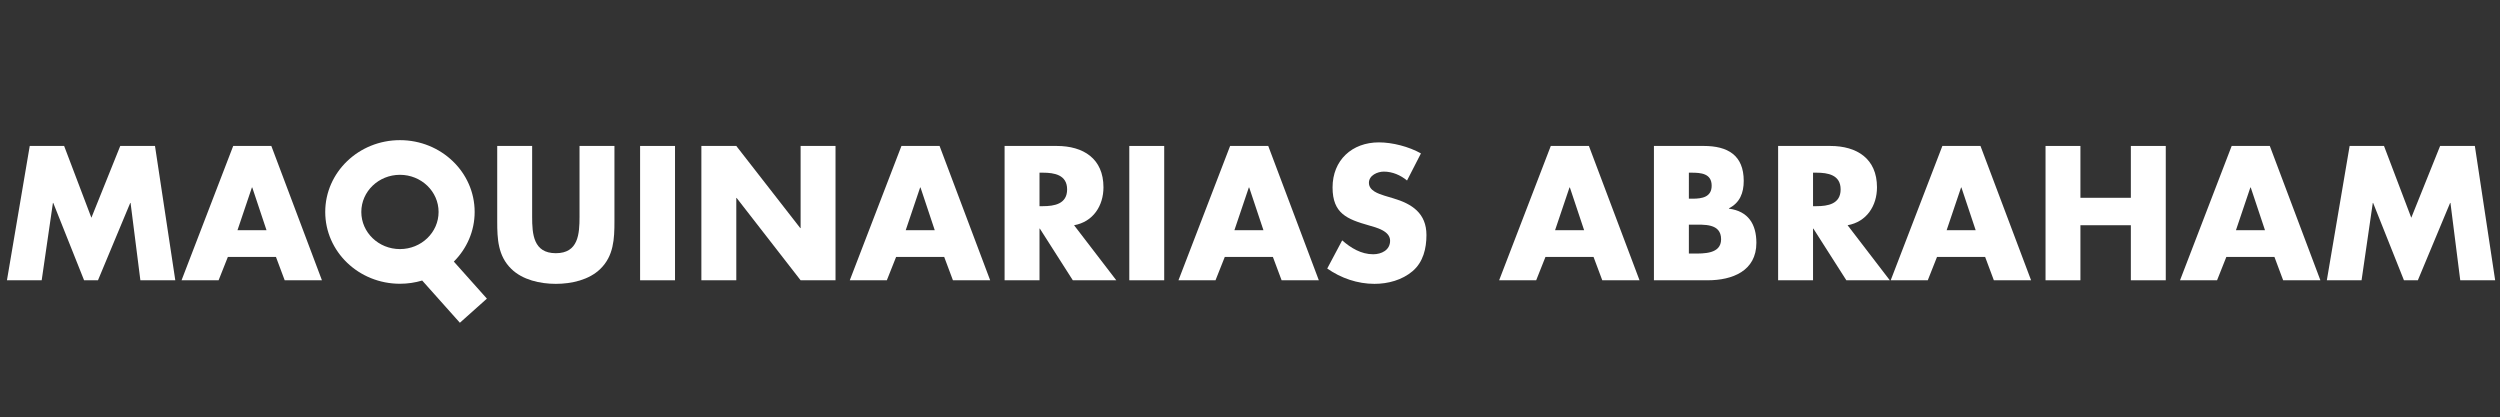
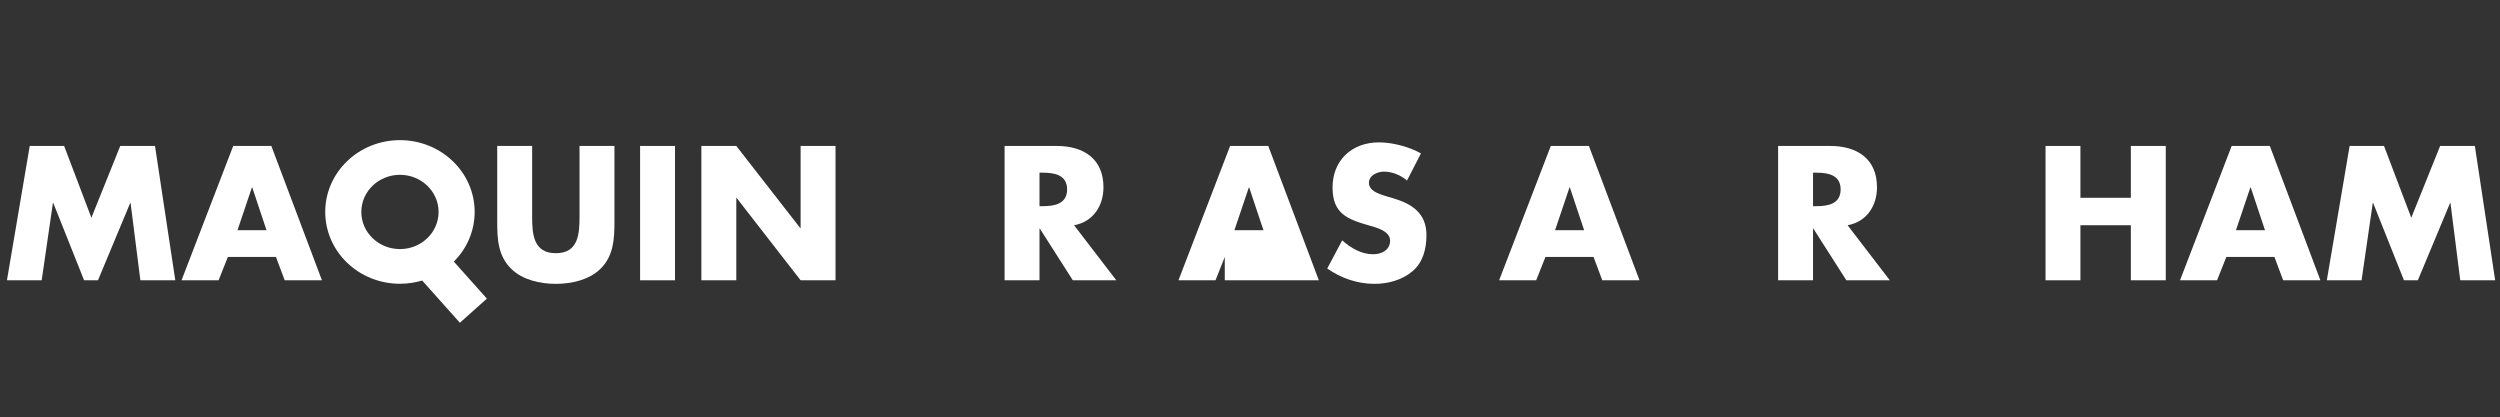
<svg xmlns="http://www.w3.org/2000/svg" version="1.1" id="Capa_1" x="0px" y="0px" width="360px" height="60.09px" viewBox="0 0 360 60.09" enable-background="new 0 0 360 60.09" xml:space="preserve">
  <rect x="0" y="0" width="360" height="60.09" fill="#333333" stroke="none" />
  <g>
    <g>
      <path fill="#FFFFFF" d="M4.283,21.017h4.952l3.925,10.338l4.156-10.338h5.003l2.924,19.343h-5.028l-1.412-11.135h-0.05    L14.109,40.36h-2L7.671,29.226H7.619L6.003,40.36H1L4.283,21.017z" />
      <path fill="#FFFFFF" d="M32.811,37l-1.333,3.36h-5.336l7.439-19.343h5.491l7.286,19.343h-5.363L39.738,37H32.811z M36.325,26.994    h-0.05l-2.078,6.157h4.181L36.325,26.994z" />
      <path fill="#FFFFFF" d="M88.48,21.017v10.877c0,2.488-0.103,4.952-2.027,6.824c-1.617,1.59-4.156,2.156-6.413,2.156    c-2.258,0-4.798-0.566-6.414-2.156c-1.924-1.872-2.026-4.336-2.026-6.824V21.017h5.028v10.185c0,2.515,0.179,5.258,3.412,5.258    c3.232,0,3.412-2.743,3.412-5.258V21.017H88.48z" />
      <path fill="#FFFFFF" d="M97.202,40.36h-5.028V21.017h5.028V40.36z" />
      <path fill="#FFFFFF" d="M100.998,21.017h5.029l9.211,11.827h0.05V21.017h5.027V40.36h-5.027l-9.211-11.853h-0.05V40.36h-5.029    V21.017z" />
-       <path fill="#FFFFFF" d="M129.039,37l-1.335,3.36h-5.336l7.44-19.343h5.49l7.285,19.343h-5.361L135.965,37H129.039z     M132.552,26.994h-0.051l-2.078,6.157h4.181L132.552,26.994z" />
      <path fill="#FFFFFF" d="M160.746,40.36h-6.26l-4.747-7.439h-0.05v7.439h-5.028V21.017h7.517c3.823,0,6.721,1.821,6.721,5.952    c0,2.667-1.488,4.977-4.232,5.464L160.746,40.36z M149.689,29.689h0.486c1.642,0,3.49-0.308,3.49-2.412s-1.848-2.411-3.49-2.411    h-0.486V29.689z" />
-       <path fill="#FFFFFF" d="M167.646,40.36h-5.027V21.017h5.027V40.36z" />
-       <path fill="#FFFFFF" d="M176.368,37l-1.334,3.36h-5.335l7.438-19.343h5.49l7.285,19.343h-5.36L183.296,37H176.368z     M179.883,26.994h-0.05l-2.079,6.157h4.183L179.883,26.994z" />
+       <path fill="#FFFFFF" d="M176.368,37l-1.334,3.36h-5.335l7.438-19.343h5.49l7.285,19.343h-5.36H176.368z     M179.883,26.994h-0.05l-2.079,6.157h4.183L179.883,26.994z" />
      <path fill="#FFFFFF" d="M202.613,25.994c-0.924-0.769-2.104-1.282-3.335-1.282c-0.926,0-2.154,0.538-2.154,1.615    c0,1.129,1.357,1.564,2.229,1.847l1.283,0.384c2.695,0.796,4.772,2.156,4.772,5.286c0,1.922-0.46,3.9-2.002,5.207    c-1.511,1.282-3.539,1.823-5.488,1.823c-2.44,0-4.822-0.821-6.798-2.208l2.154-4.054c1.256,1.104,2.744,2.001,4.463,2.001    c1.18,0,2.436-0.589,2.436-1.949c0-1.412-1.975-1.898-3.05-2.206c-3.156-0.899-5.236-1.719-5.236-5.465    c0-3.925,2.797-6.491,6.672-6.491c1.95,0,4.336,0.616,6.054,1.591L202.613,25.994z" />
      <path fill="#FFFFFF" d="M222.545,37l-1.335,3.36h-5.335l7.438-19.343h5.489l7.289,19.343h-5.364L229.471,37H222.545z     M226.061,26.994h-0.053l-2.078,6.157h4.184L226.061,26.994z" />
-       <path fill="#FFFFFF" d="M238.166,40.36V21.017h7.184c3.439,0,5.747,1.334,5.747,5.028c0,1.745-0.564,3.156-2.129,3.951v0.052    c2.772,0.358,3.951,2.231,3.951,4.924c0,4.053-3.466,5.388-7.004,5.388H238.166z M243.197,28.611h0.562    c1.334,0,2.72-0.23,2.72-1.873c0-1.77-1.564-1.872-2.924-1.872h-0.358V28.611z M243.197,36.512h0.639    c1.489,0,4.002,0.077,4.002-2.054c0-2.333-2.488-2.102-4.129-2.102h-0.512V36.512z" />
      <path fill="#FFFFFF" d="M272.132,40.36h-6.258l-4.747-7.439h-0.05v7.439h-5.028V21.017h7.516c3.823,0,6.721,1.821,6.721,5.952    c0,2.667-1.486,4.977-4.232,5.464L272.132,40.36z M261.077,29.689h0.487c1.643,0,3.487-0.308,3.487-2.412    s-1.845-2.411-3.487-2.411h-0.487V29.689z" />
-       <path fill="#FFFFFF" d="M278.929,37l-1.33,3.36h-5.338l7.44-19.343h5.488l7.287,19.343h-5.362L285.86,37H278.929z M282.443,26.994    h-0.047l-2.08,6.157h4.183L282.443,26.994z" />
      <path fill="#FFFFFF" d="M306.843,28.482v-7.465h5.027V40.36h-5.027v-7.927h-7.263v7.927h-5.023V21.017h5.023v7.465H306.843z" />
      <path fill="#FFFFFF" d="M320.592,37l-1.335,3.36h-5.333l7.438-19.343h5.49l7.284,19.343h-5.361L327.519,37H320.592z     M324.107,26.994h-0.053l-2.078,6.157h4.183L324.107,26.994z" />
      <path fill="#FFFFFF" d="M338.347,21.017h4.95l3.927,10.338l4.153-10.338h5.002l2.925,19.343h-5.027l-1.411-11.135h-0.052    L348.17,40.36h-2.001l-4.438-11.135h-0.05l-1.616,11.135h-5.002L338.347,21.017z" />
    </g>
    <g>
      <g>
        <path fill="#FFFFFF" d="M70.113,43.003l-4.76-5.333c1.853-1.857,2.997-4.373,2.997-7.149c0-5.711-4.817-10.34-10.757-10.34     c-5.943,0-10.759,4.629-10.759,10.34c0,5.71,4.816,10.34,10.759,10.34c1.115,0,2.19-0.163,3.202-0.466l5.428,6.081L70.113,43.003     z M52.029,30.521c0-2.954,2.491-5.348,5.564-5.348c3.072,0,5.563,2.394,5.563,5.348c0,2.953-2.491,5.347-5.563,5.347     C54.52,35.868,52.029,33.475,52.029,30.521z" />
      </g>
    </g>
  </g>
</svg>